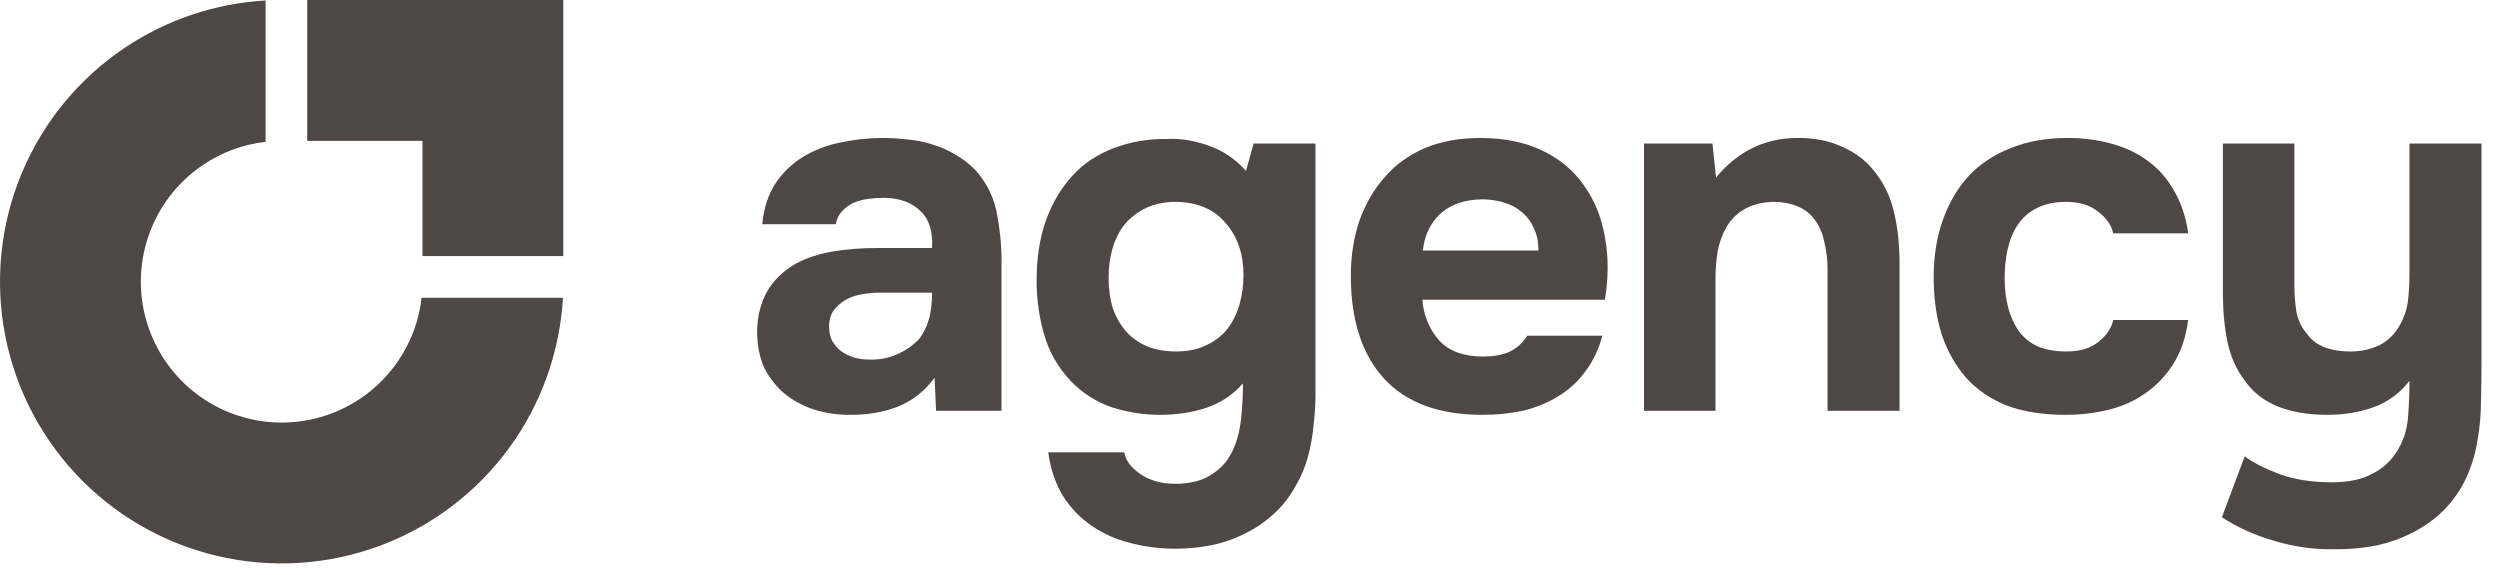
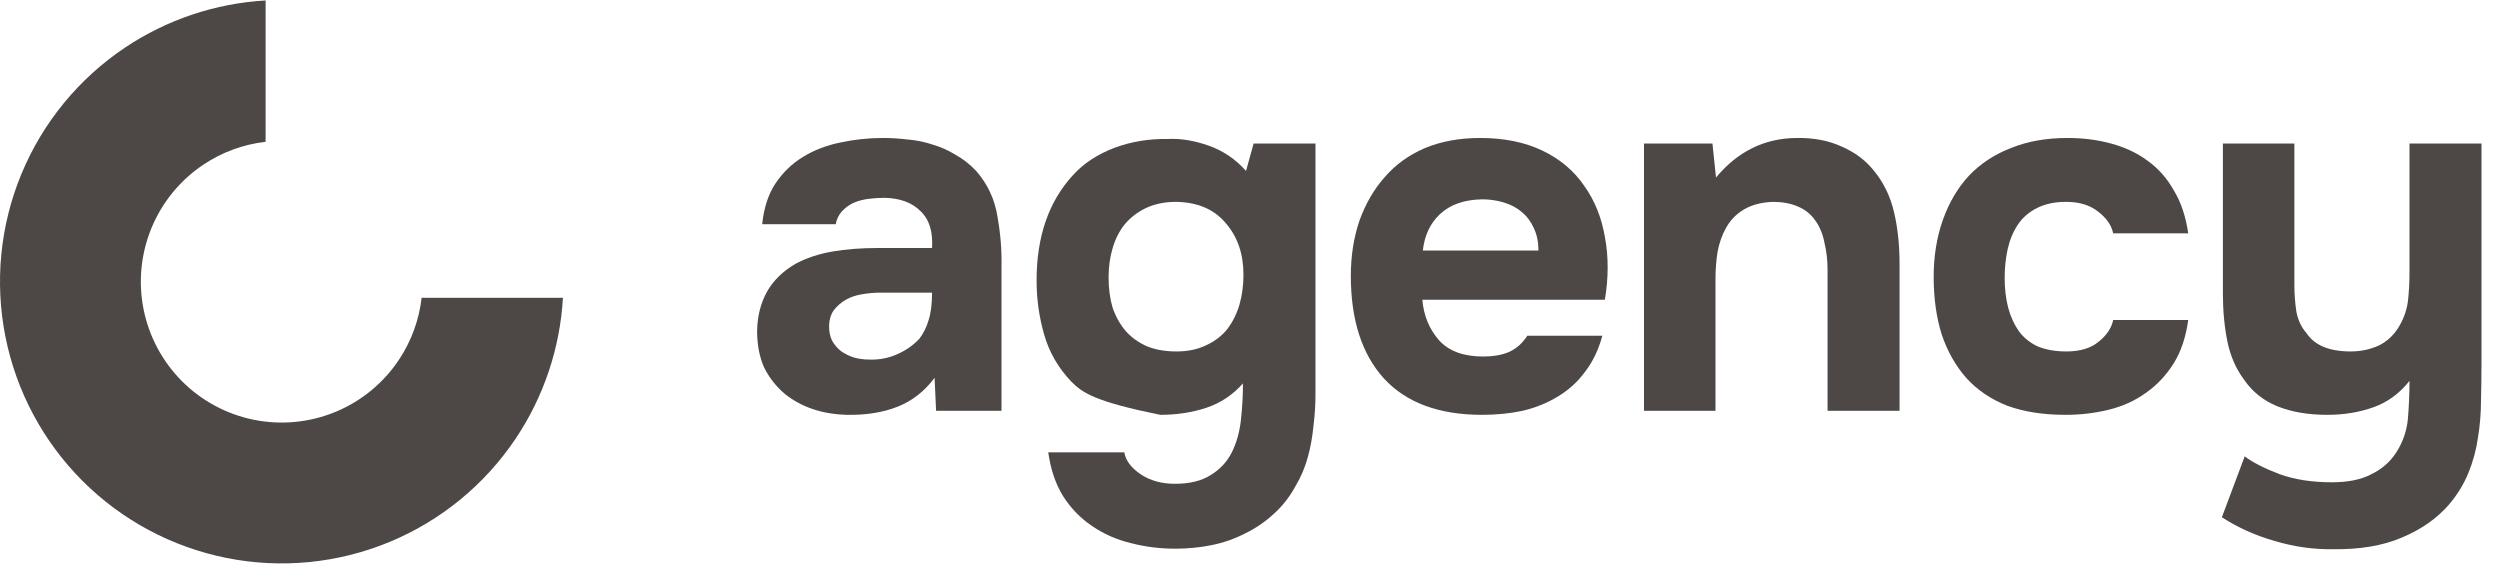
<svg xmlns="http://www.w3.org/2000/svg" width="126" height="29" viewBox="0 0 126 29" fill="none">
  <path d="M120.774 22.799C121.114 22.271 121.31 21.692 121.362 21.061C121.413 20.431 121.438 19.809 121.438 19.196C120.944 19.826 120.339 20.269 119.624 20.525C118.908 20.78 118.133 20.908 117.298 20.908C116.327 20.908 115.484 20.763 114.768 20.473C114.07 20.184 113.516 19.741 113.107 19.145C112.698 18.599 112.417 17.96 112.264 17.228C112.11 16.478 112.034 15.669 112.034 14.8V7.235H115.637V14.366C115.637 14.825 115.671 15.277 115.739 15.72C115.824 16.146 115.995 16.504 116.25 16.793C116.659 17.407 117.4 17.713 118.474 17.713C118.985 17.713 119.462 17.611 119.905 17.407C120.348 17.185 120.697 16.845 120.953 16.384C121.174 15.993 121.31 15.584 121.362 15.158C121.413 14.715 121.438 14.238 121.438 13.727V7.235H125.067V18.301C125.067 18.915 125.059 19.545 125.042 20.192C125.042 20.823 124.991 21.445 124.888 22.058C124.803 22.671 124.641 23.268 124.403 23.847C124.164 24.426 123.832 24.963 123.406 25.457C122.81 26.138 122.026 26.684 121.055 27.093C120.101 27.501 118.951 27.697 117.605 27.68C116.617 27.697 115.637 27.561 114.666 27.271C113.695 26.999 112.8 26.598 111.982 26.07L113.132 23.003C113.575 23.327 114.163 23.625 114.896 23.898C115.645 24.171 116.523 24.307 117.528 24.307C118.346 24.307 119.01 24.171 119.521 23.898C120.05 23.642 120.467 23.276 120.774 22.799Z" fill="#4D4845" />
  <path d="M104.153 17.713C104.834 17.713 105.371 17.551 105.763 17.228C106.172 16.904 106.419 16.538 106.504 16.129H110.286C110.167 16.998 109.92 17.73 109.545 18.327C109.17 18.923 108.702 19.417 108.14 19.809C107.594 20.201 106.972 20.482 106.274 20.652C105.575 20.823 104.851 20.908 104.102 20.908C102.977 20.908 101.998 20.754 101.163 20.448C100.345 20.124 99.663 19.664 99.118 19.068C98.573 18.454 98.156 17.722 97.866 16.87C97.593 16.001 97.457 15.03 97.457 13.957C97.457 12.917 97.61 11.963 97.917 11.094C98.224 10.225 98.658 9.484 99.22 8.871C99.8 8.257 100.507 7.789 101.342 7.465C102.176 7.124 103.13 6.954 104.204 6.954C104.988 6.954 105.72 7.048 106.402 7.235C107.1 7.423 107.714 7.712 108.242 8.104C108.787 8.496 109.23 8.999 109.571 9.612C109.928 10.208 110.167 10.924 110.286 11.759H106.504C106.419 11.35 106.163 10.983 105.737 10.66C105.328 10.336 104.792 10.174 104.127 10.174C103.565 10.174 103.079 10.276 102.67 10.481C102.262 10.685 101.938 10.966 101.699 11.324C101.461 11.682 101.29 12.091 101.188 12.551C101.086 13.011 101.035 13.496 101.035 14.008C101.035 14.553 101.095 15.055 101.214 15.515C101.333 15.958 101.512 16.35 101.75 16.691C101.989 17.015 102.304 17.27 102.696 17.458C103.105 17.628 103.591 17.713 104.153 17.713Z" fill="#4D4845" />
  <path d="M86.486 8.947C87.577 7.635 88.923 6.971 90.524 6.954C91.393 6.937 92.16 7.082 92.824 7.388C93.489 7.678 94.025 8.078 94.434 8.59C94.928 9.186 95.269 9.884 95.457 10.685C95.644 11.469 95.738 12.346 95.738 13.318V20.703H92.109V13.599C92.109 13.121 92.058 12.67 91.955 12.244C91.87 11.801 91.717 11.426 91.495 11.12C91.274 10.796 90.976 10.557 90.601 10.404C90.243 10.251 89.834 10.174 89.374 10.174C88.795 10.191 88.301 10.319 87.892 10.557C87.5 10.796 87.202 11.103 86.998 11.477C86.793 11.835 86.648 12.244 86.563 12.704C86.495 13.147 86.461 13.599 86.461 14.059V20.703H82.857V7.235H86.308L86.486 8.947Z" fill="#4D4845" />
  <path d="M74.752 17.969C75.263 17.969 75.698 17.892 76.056 17.739C76.43 17.568 76.737 17.296 76.976 16.921H80.758C80.57 17.619 80.281 18.224 79.889 18.735C79.514 19.247 79.054 19.664 78.509 19.988C77.981 20.311 77.393 20.55 76.746 20.703C76.098 20.84 75.417 20.908 74.701 20.908C72.52 20.908 70.868 20.294 69.743 19.068C68.636 17.841 68.082 16.12 68.082 13.905C68.082 12.9 68.227 11.972 68.516 11.12C68.823 10.268 69.249 9.535 69.794 8.922C70.34 8.292 71.013 7.806 71.813 7.465C72.631 7.124 73.56 6.954 74.599 6.954C75.808 6.954 76.856 7.167 77.742 7.593C78.628 8.019 79.327 8.607 79.838 9.356C80.366 10.089 80.715 10.949 80.886 11.938C81.073 12.926 81.073 13.982 80.886 15.107H71.686C71.754 15.907 72.035 16.589 72.529 17.151C73.023 17.696 73.764 17.969 74.752 17.969ZM77.538 12.628C77.538 12.202 77.461 11.827 77.308 11.503C77.154 11.162 76.95 10.89 76.695 10.685C76.439 10.464 76.132 10.302 75.774 10.2C75.434 10.098 75.076 10.046 74.701 10.046C73.798 10.063 73.091 10.31 72.58 10.787C72.086 11.248 71.796 11.861 71.711 12.628H77.538Z" fill="#4D4845" />
-   <path d="M62.645 19.323C62.134 19.902 61.521 20.311 60.806 20.55C60.09 20.788 59.315 20.908 58.48 20.908C57.645 20.908 56.827 20.78 56.026 20.524C55.243 20.252 54.561 19.817 53.982 19.221C53.334 18.539 52.883 17.756 52.627 16.87C52.372 15.984 52.244 15.072 52.244 14.135C52.244 11.92 52.858 10.148 54.084 8.82C54.612 8.24 55.294 7.789 56.129 7.465C56.98 7.141 57.892 6.988 58.863 7.005C59.494 6.971 60.175 7.082 60.908 7.337C61.64 7.593 62.271 8.019 62.799 8.615L63.182 7.235H66.3V19.86C66.3 20.405 66.266 20.942 66.198 21.47C66.147 22.015 66.053 22.535 65.917 23.029C65.78 23.54 65.576 24.025 65.303 24.485C64.997 25.048 64.622 25.525 64.179 25.917C63.753 26.308 63.276 26.632 62.748 26.888C62.22 27.16 61.657 27.356 61.061 27.476C60.465 27.595 59.86 27.654 59.246 27.654C58.463 27.654 57.713 27.561 56.998 27.373C56.282 27.203 55.626 26.913 55.03 26.504C54.45 26.113 53.965 25.61 53.573 24.997C53.198 24.383 52.951 23.651 52.832 22.799H56.665C56.733 23.208 57.006 23.574 57.483 23.898C57.96 24.221 58.539 24.383 59.221 24.383C59.954 24.383 60.55 24.238 61.01 23.949C61.487 23.659 61.845 23.276 62.083 22.799C62.322 22.322 62.475 21.776 62.543 21.163C62.611 20.55 62.645 19.936 62.645 19.323ZM59.298 17.713C59.86 17.713 60.354 17.611 60.78 17.406C61.223 17.202 61.581 16.929 61.853 16.589C62.126 16.231 62.33 15.822 62.467 15.362C62.603 14.885 62.671 14.382 62.671 13.854C62.671 12.798 62.373 11.929 61.777 11.247C61.197 10.549 60.362 10.191 59.272 10.174C58.71 10.174 58.207 10.276 57.764 10.481C57.338 10.685 56.98 10.958 56.691 11.299C56.418 11.639 56.214 12.04 56.078 12.5C55.941 12.96 55.873 13.454 55.873 13.982C55.873 14.544 55.941 15.055 56.078 15.515C56.231 15.958 56.452 16.35 56.742 16.691C57.032 17.015 57.389 17.27 57.815 17.457C58.241 17.628 58.735 17.713 59.298 17.713Z" fill="#4D4845" />
+   <path d="M62.645 19.323C62.134 19.902 61.521 20.311 60.806 20.55C60.09 20.788 59.315 20.908 58.48 20.908C55.243 20.252 54.561 19.817 53.982 19.221C53.334 18.539 52.883 17.756 52.627 16.87C52.372 15.984 52.244 15.072 52.244 14.135C52.244 11.92 52.858 10.148 54.084 8.82C54.612 8.24 55.294 7.789 56.129 7.465C56.98 7.141 57.892 6.988 58.863 7.005C59.494 6.971 60.175 7.082 60.908 7.337C61.64 7.593 62.271 8.019 62.799 8.615L63.182 7.235H66.3V19.86C66.3 20.405 66.266 20.942 66.198 21.47C66.147 22.015 66.053 22.535 65.917 23.029C65.78 23.54 65.576 24.025 65.303 24.485C64.997 25.048 64.622 25.525 64.179 25.917C63.753 26.308 63.276 26.632 62.748 26.888C62.22 27.16 61.657 27.356 61.061 27.476C60.465 27.595 59.86 27.654 59.246 27.654C58.463 27.654 57.713 27.561 56.998 27.373C56.282 27.203 55.626 26.913 55.03 26.504C54.45 26.113 53.965 25.61 53.573 24.997C53.198 24.383 52.951 23.651 52.832 22.799H56.665C56.733 23.208 57.006 23.574 57.483 23.898C57.96 24.221 58.539 24.383 59.221 24.383C59.954 24.383 60.55 24.238 61.01 23.949C61.487 23.659 61.845 23.276 62.083 22.799C62.322 22.322 62.475 21.776 62.543 21.163C62.611 20.55 62.645 19.936 62.645 19.323ZM59.298 17.713C59.86 17.713 60.354 17.611 60.78 17.406C61.223 17.202 61.581 16.929 61.853 16.589C62.126 16.231 62.33 15.822 62.467 15.362C62.603 14.885 62.671 14.382 62.671 13.854C62.671 12.798 62.373 11.929 61.777 11.247C61.197 10.549 60.362 10.191 59.272 10.174C58.71 10.174 58.207 10.276 57.764 10.481C57.338 10.685 56.98 10.958 56.691 11.299C56.418 11.639 56.214 12.04 56.078 12.5C55.941 12.96 55.873 13.454 55.873 13.982C55.873 14.544 55.941 15.055 56.078 15.515C56.231 15.958 56.452 16.35 56.742 16.691C57.032 17.015 57.389 17.27 57.815 17.457C58.241 17.628 58.735 17.713 59.298 17.713Z" fill="#4D4845" />
  <path d="M47.103 19.042C46.592 19.724 45.97 20.209 45.237 20.499C44.505 20.788 43.653 20.925 42.682 20.908C41.438 20.874 40.399 20.524 39.564 19.86C39.121 19.485 38.772 19.042 38.516 18.531C38.278 18.003 38.158 17.381 38.158 16.665C38.175 15.933 38.337 15.285 38.644 14.723C38.968 14.144 39.453 13.667 40.1 13.292C40.646 13.002 41.259 12.798 41.941 12.679C42.639 12.559 43.397 12.5 44.215 12.5H46.975C47.026 11.665 46.83 11.043 46.387 10.634C45.961 10.208 45.356 9.987 44.573 9.97C44.317 9.97 44.053 9.987 43.781 10.021C43.508 10.055 43.252 10.123 43.014 10.225C42.792 10.328 42.596 10.472 42.426 10.66C42.273 10.83 42.17 11.043 42.119 11.299H38.414C38.499 10.481 38.72 9.799 39.078 9.254C39.453 8.692 39.922 8.24 40.484 7.9C41.046 7.559 41.668 7.32 42.349 7.184C43.048 7.031 43.764 6.954 44.496 6.954C44.905 6.954 45.322 6.98 45.748 7.031C46.174 7.065 46.592 7.15 47.001 7.286C47.41 7.406 47.793 7.576 48.151 7.797C48.526 8.002 48.875 8.274 49.199 8.615C49.778 9.28 50.136 10.046 50.272 10.915C50.425 11.767 50.493 12.602 50.476 13.42V20.703H47.179L47.103 19.042ZM46.975 14.749H44.343C44.087 14.749 43.798 14.774 43.474 14.825C43.15 14.877 42.869 14.97 42.63 15.107C42.392 15.243 42.188 15.422 42.017 15.643C41.864 15.865 41.787 16.137 41.787 16.461C41.787 16.734 41.838 16.972 41.941 17.177C42.06 17.381 42.205 17.551 42.375 17.688C42.562 17.824 42.784 17.935 43.039 18.02C43.295 18.088 43.551 18.122 43.806 18.122C44.3 18.139 44.76 18.054 45.186 17.867C45.629 17.679 46.013 17.415 46.336 17.074C46.541 16.802 46.694 16.495 46.796 16.154C46.915 15.796 46.975 15.328 46.975 14.749Z" fill="#4D4845" />
  <path fill-rule="evenodd" clip-rule="evenodd" d="M28.372 15.009C28.228 17.532 27.412 19.977 26.003 22.086C24.443 24.421 22.226 26.241 19.631 27.315C17.037 28.39 14.182 28.671 11.428 28.123C8.674 27.575 6.144 26.223 4.158 24.238C2.173 22.252 0.821 19.722 0.273 16.968C-0.275 14.214 0.006 11.359 1.081 8.765C2.155 6.17 3.975 3.953 6.31 2.393C8.419 0.984 10.864 0.168 13.387 0.023V7.146C12.27 7.274 11.195 7.667 10.254 8.296C9.086 9.076 8.177 10.184 7.639 11.482C7.102 12.779 6.961 14.206 7.235 15.583C7.509 16.96 8.185 18.225 9.178 19.218C10.171 20.211 11.436 20.887 12.813 21.161C14.19 21.434 15.617 21.294 16.915 20.757C18.212 20.219 19.32 19.309 20.1 18.142C20.729 17.201 21.122 16.126 21.25 15.009H28.372Z" fill="#4D4845" />
-   <path fill-rule="evenodd" clip-rule="evenodd" d="M21.293 0H15.484V7.099H21.293V12.907L28.392 12.907L28.392 1.299C28.392 1.297 28.392 1.295 28.392 1.294V0H27.093H21.293Z" fill="#4D4845" />
</svg>